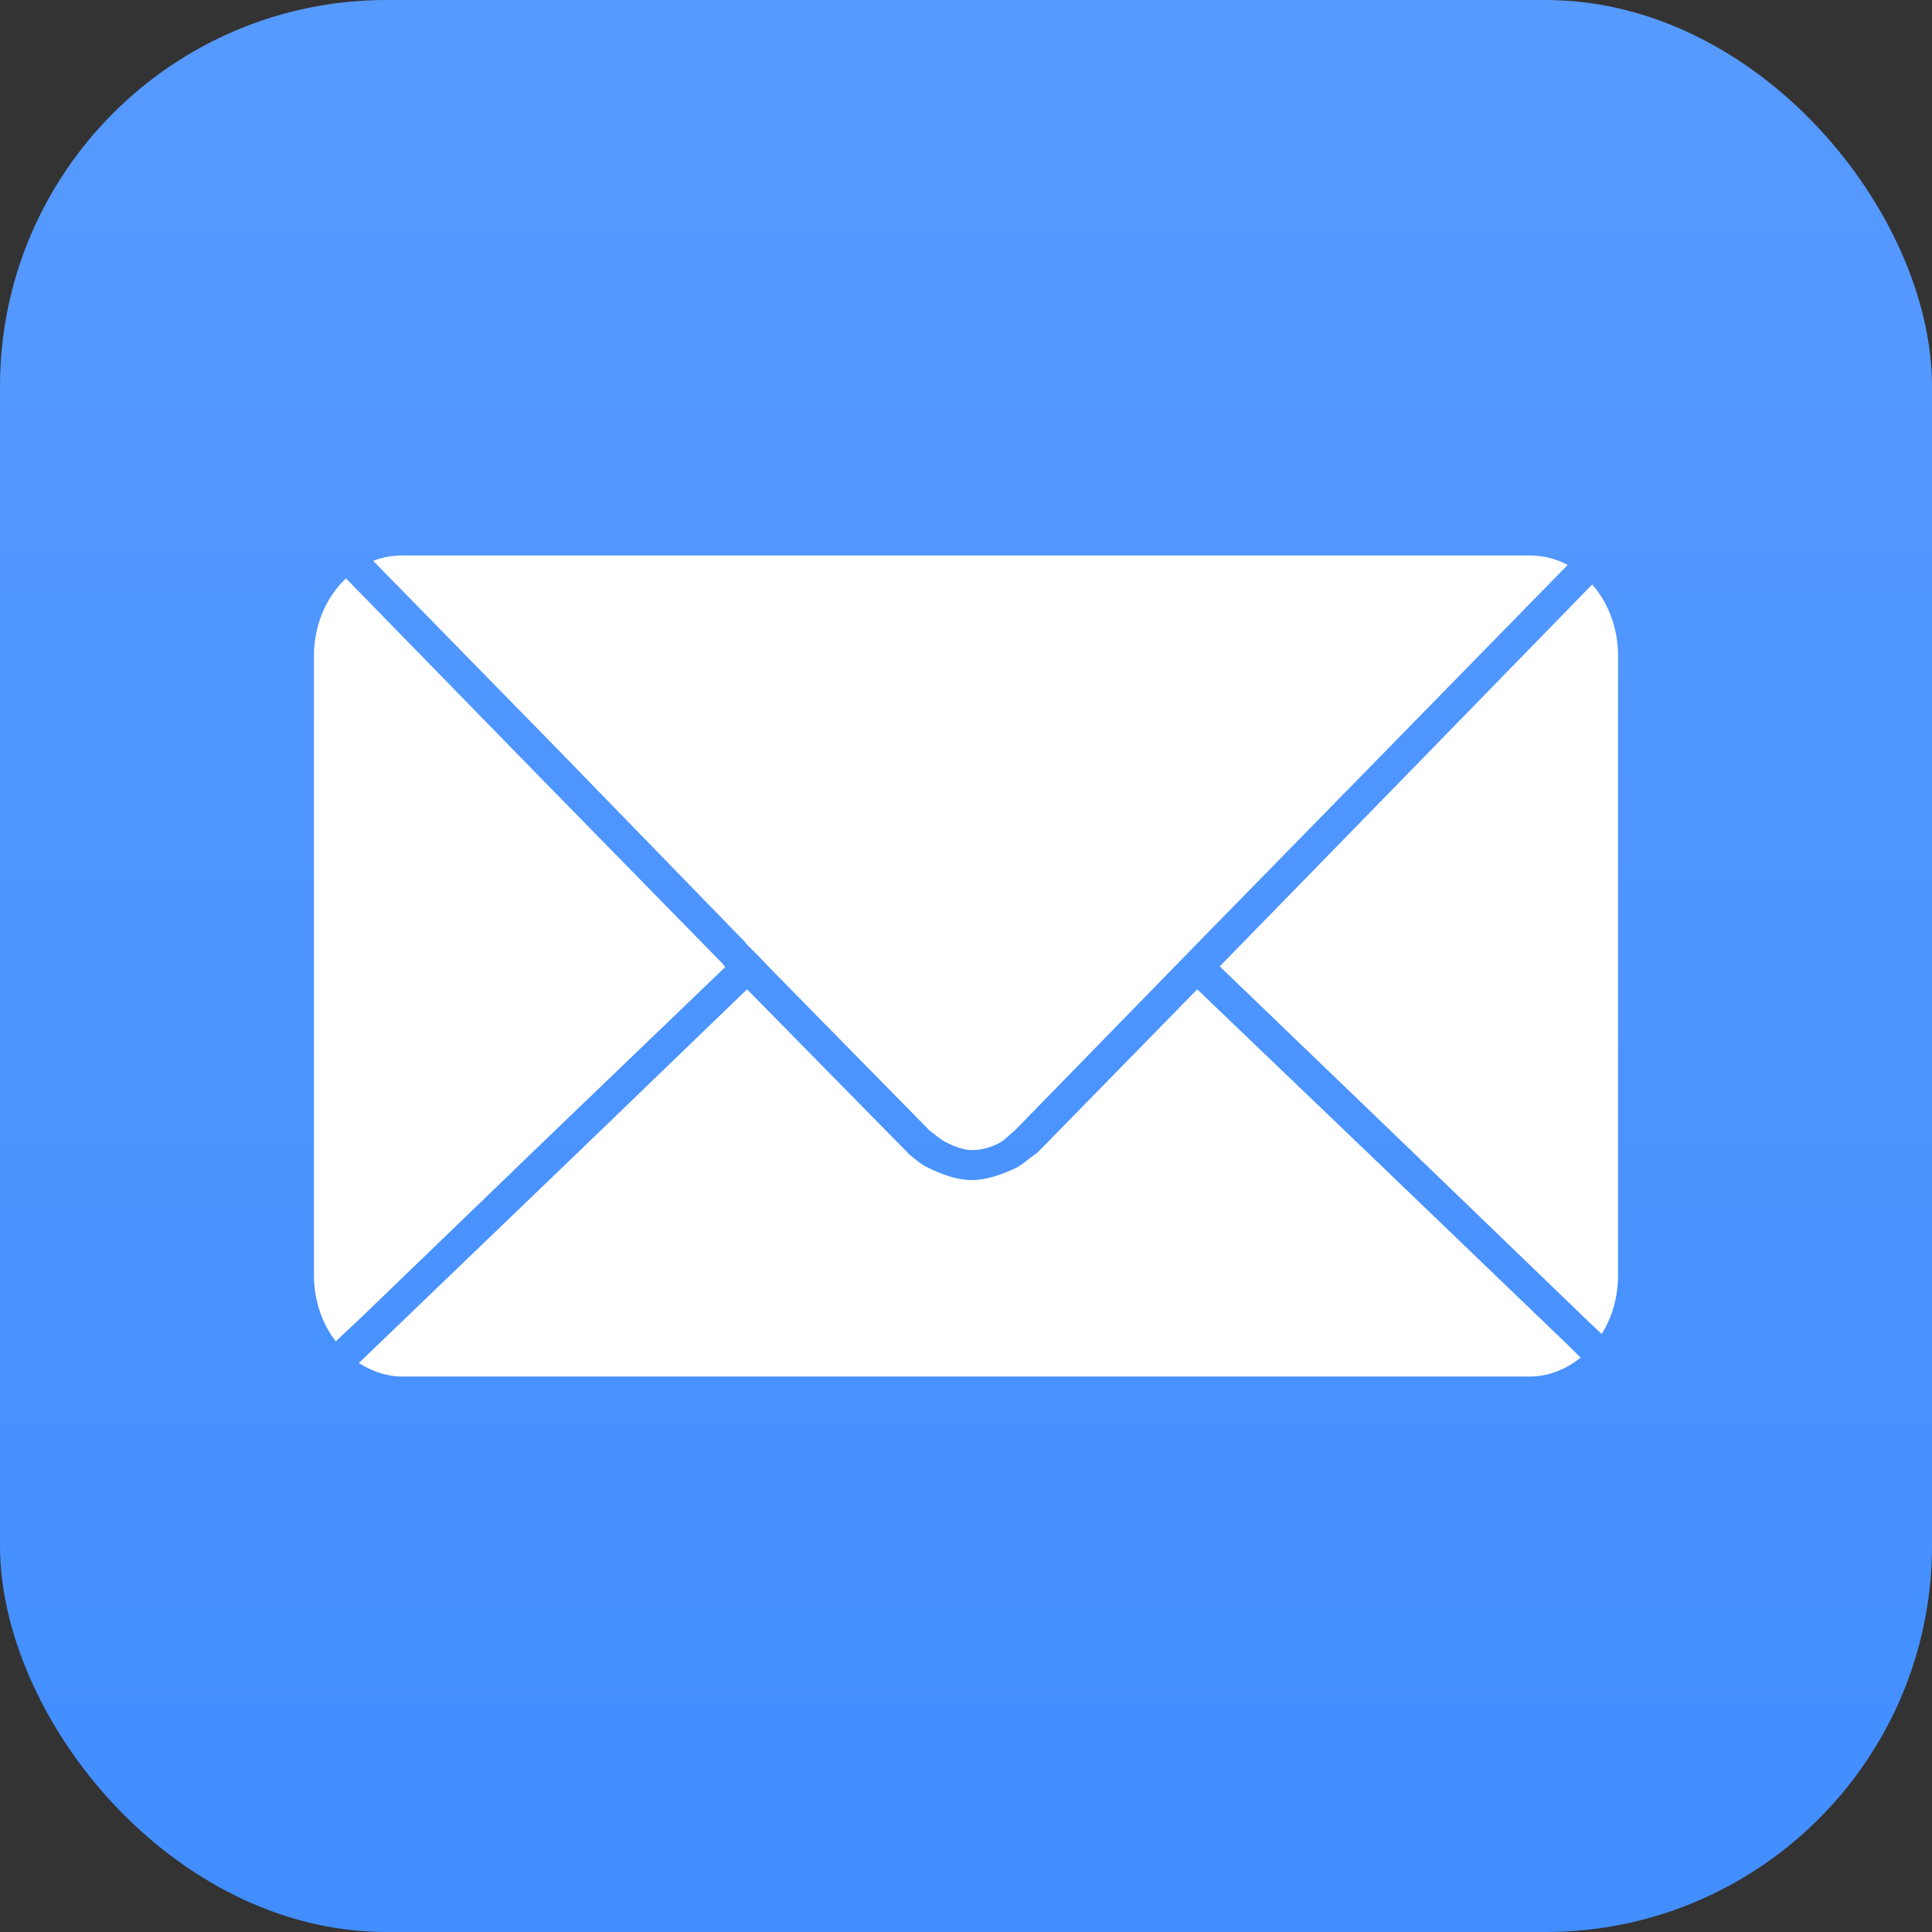
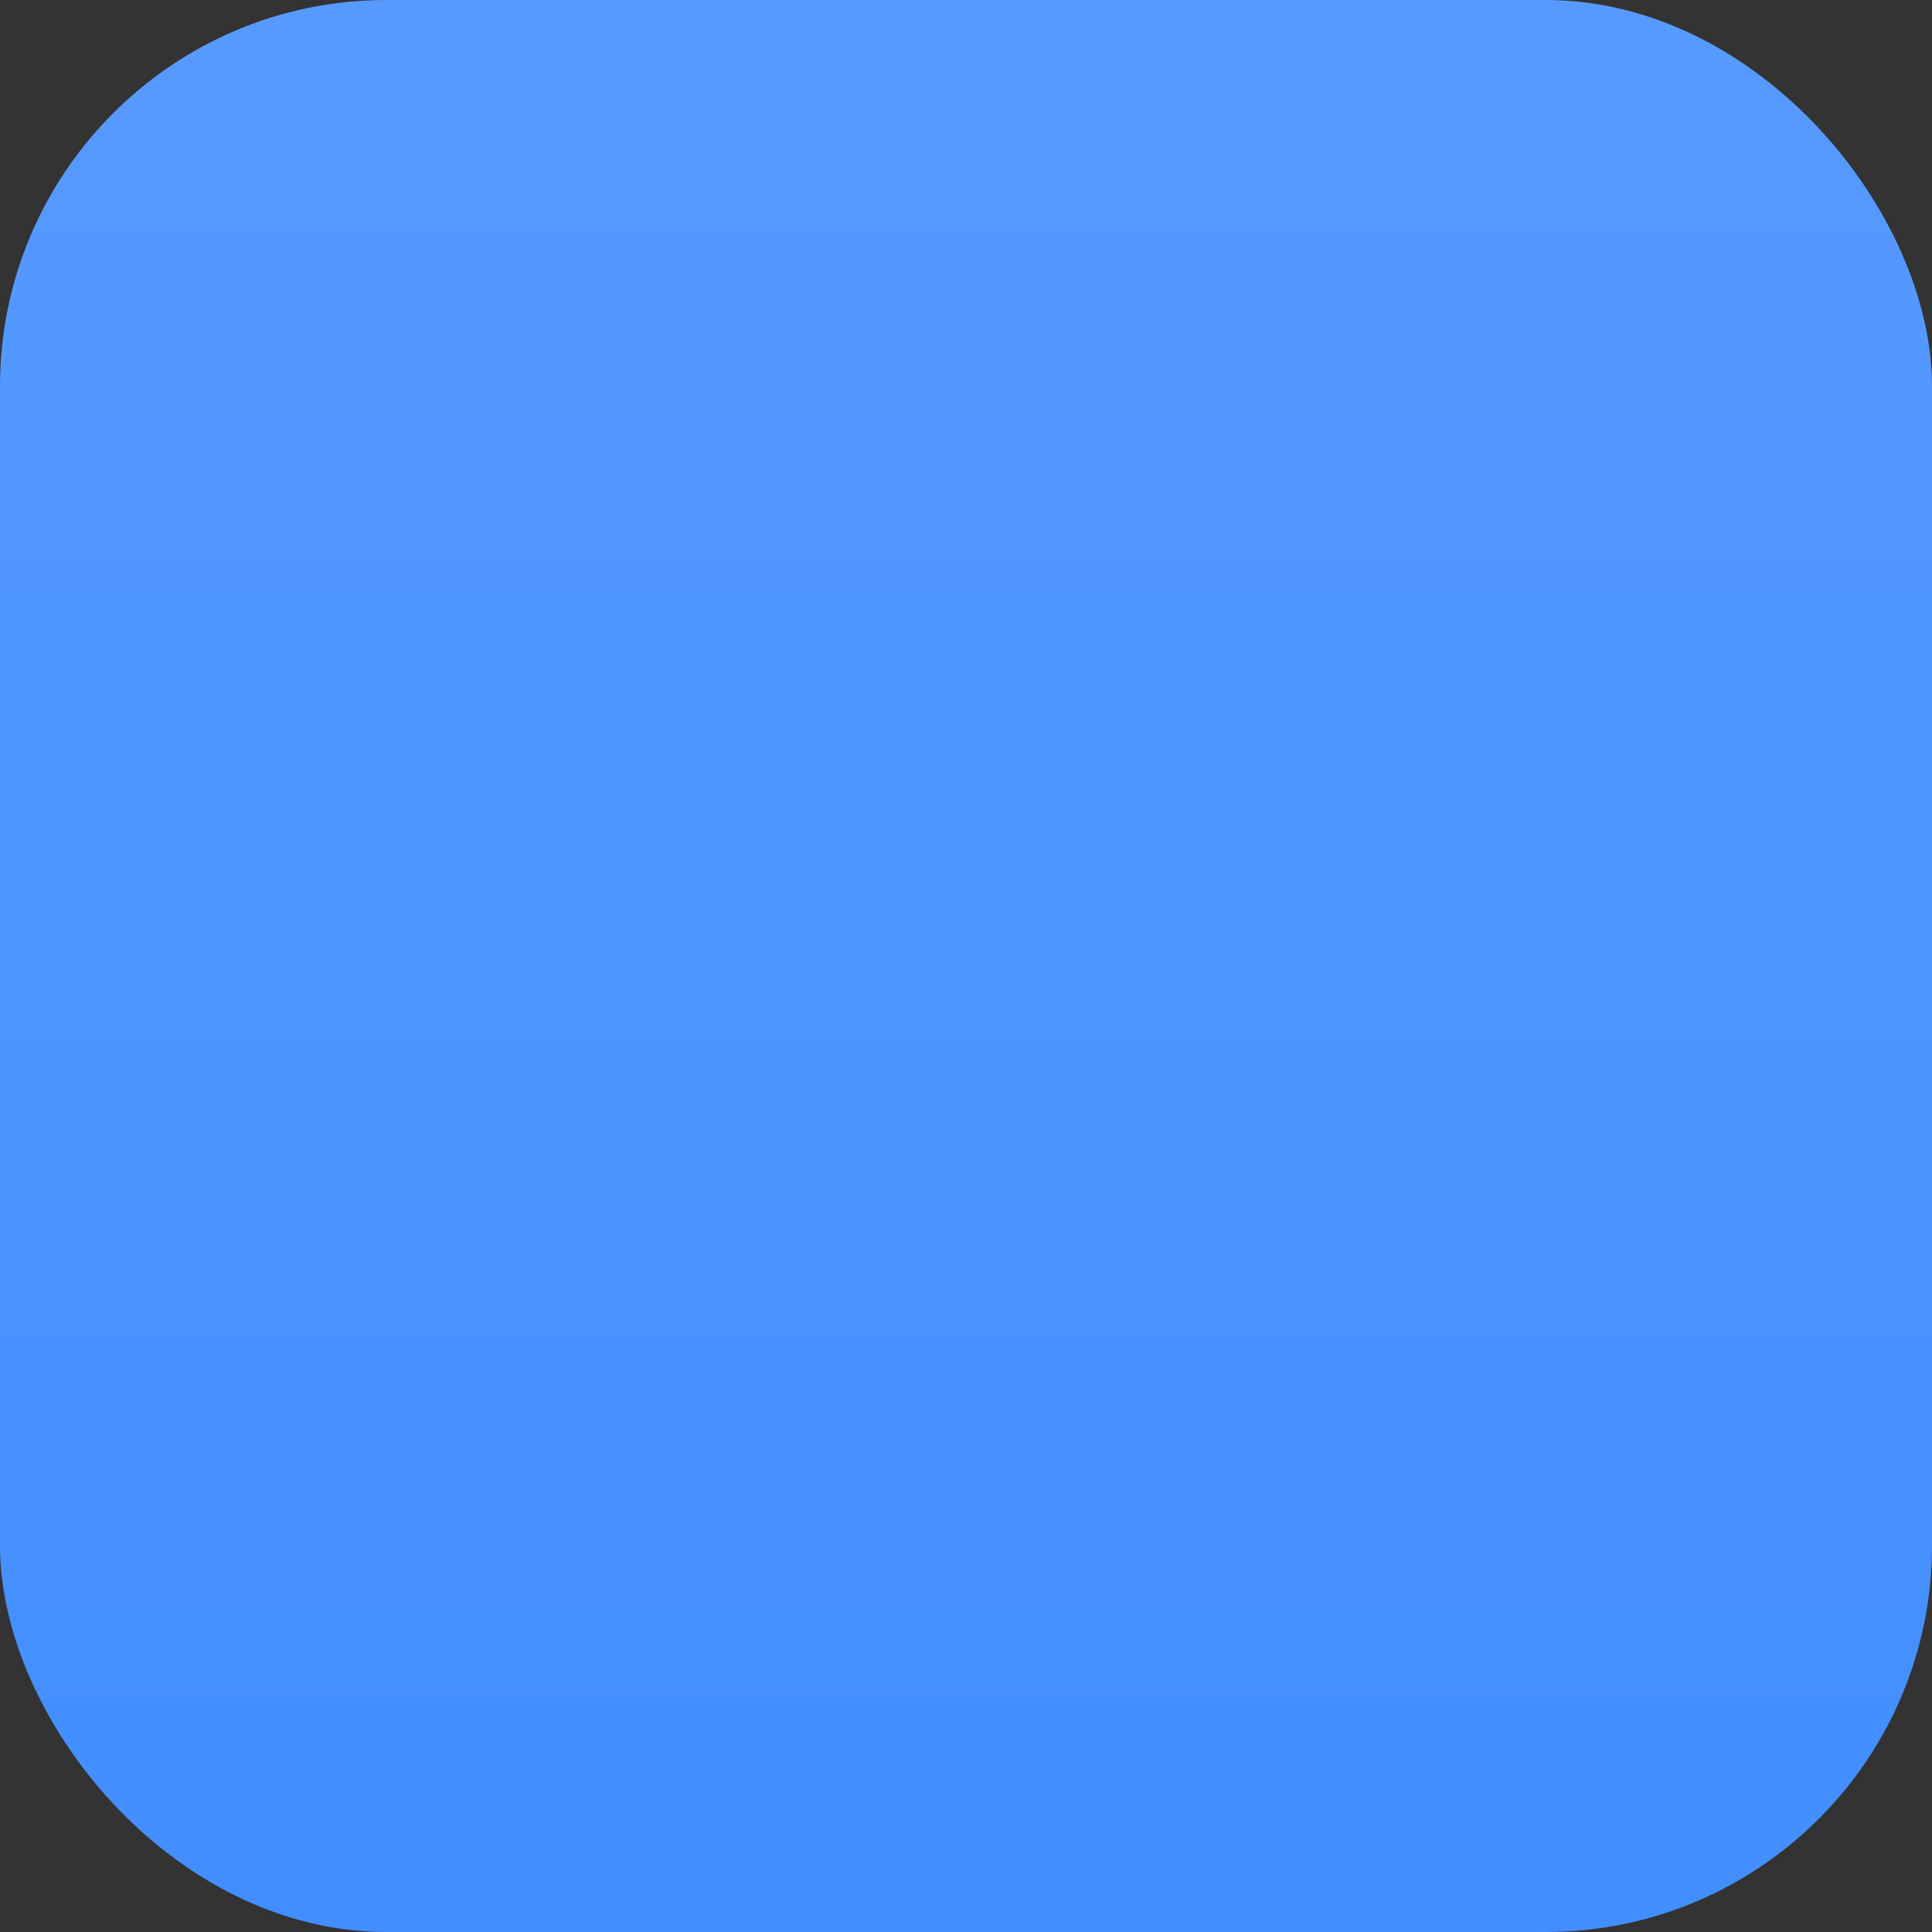
<svg xmlns="http://www.w3.org/2000/svg" fill="none" version="1.1" width="80" height="80" viewBox="0 0 80 80">
  <rect x="0" y="0" width="80" height="80" fill="#333333" stroke="none" />
  <defs>
    <linearGradient x1="0.5" y1="0.996" x2="0.5" y2="0" id="master_svg0_407_48294">
      <stop offset="0%" stop-color="#428EFF" stop-opacity="1" />
      <stop offset="100%" stop-color="#579AFF" stop-opacity="1" />
    </linearGradient>
  </defs>
  <g>
    <g>
      <rect x="0" y="0" width="80" height="80" rx="16" fill="url(#master_svg0_407_48294)" fill-opacity="1" />
    </g>
    <g>
-       <path d="M16.666,23C16.239,23,15.835,23.073,15.453,23.224L23.095,31.031L30.822,38.979L30.963,39.147L31.189,39.371L31.414,39.595L31.865,40.07L38.492,46.814C38.602,46.882,38.923,47.176,39.172,47.3C39.495,47.46,39.843,47.608,40.202,47.62C40.59,47.633,40.986,47.523,41.335,47.355C41.597,47.229,41.714,47.048,42.017,46.815L49.687,38.952L57.441,31.032L64.914,23.393C64.429,23.133,63.886,22.998,63.335,23.001L16.666,23.001L16.666,23ZM14.326,23.951C13.511,24.718,13,25.869,13,27.169L13,52.802C13,53.855,13.34,54.811,13.902,55.544L14.973,54.537L22.954,46.841L30.032,40.041L29.891,39.873L22.136,31.954L14.381,24.007L14.326,23.951L14.326,23.951ZM65.929,24.203L58.372,31.955L50.645,39.874L50.504,40.014L57.864,47.094L65.844,54.789L66.323,55.237C66.753,54.553,67,53.71,67,52.802L67,27.169C67,26.011,66.596,24.959,65.929,24.203L65.929,24.203ZM30.934,40.965L23.885,47.765L15.877,55.461L14.862,56.44C15.397,56.782,16.006,57,16.666,57L63.335,57C64.129,57,64.849,56.697,65.45,56.216L64.943,55.713L56.934,48.017L49.575,40.966L42.948,47.737C42.59,47.974,42.35,48.235,42,48.395C41.436,48.654,40.818,48.873,40.198,48.864C39.575,48.854,38.964,48.612,38.406,48.34C38.125,48.203,37.975,48.067,37.647,47.794L30.934,40.965L30.934,40.965Z" fill="#FFFFFF" fill-opacity="1" />
-     </g>
+       </g>
  </g>
</svg>